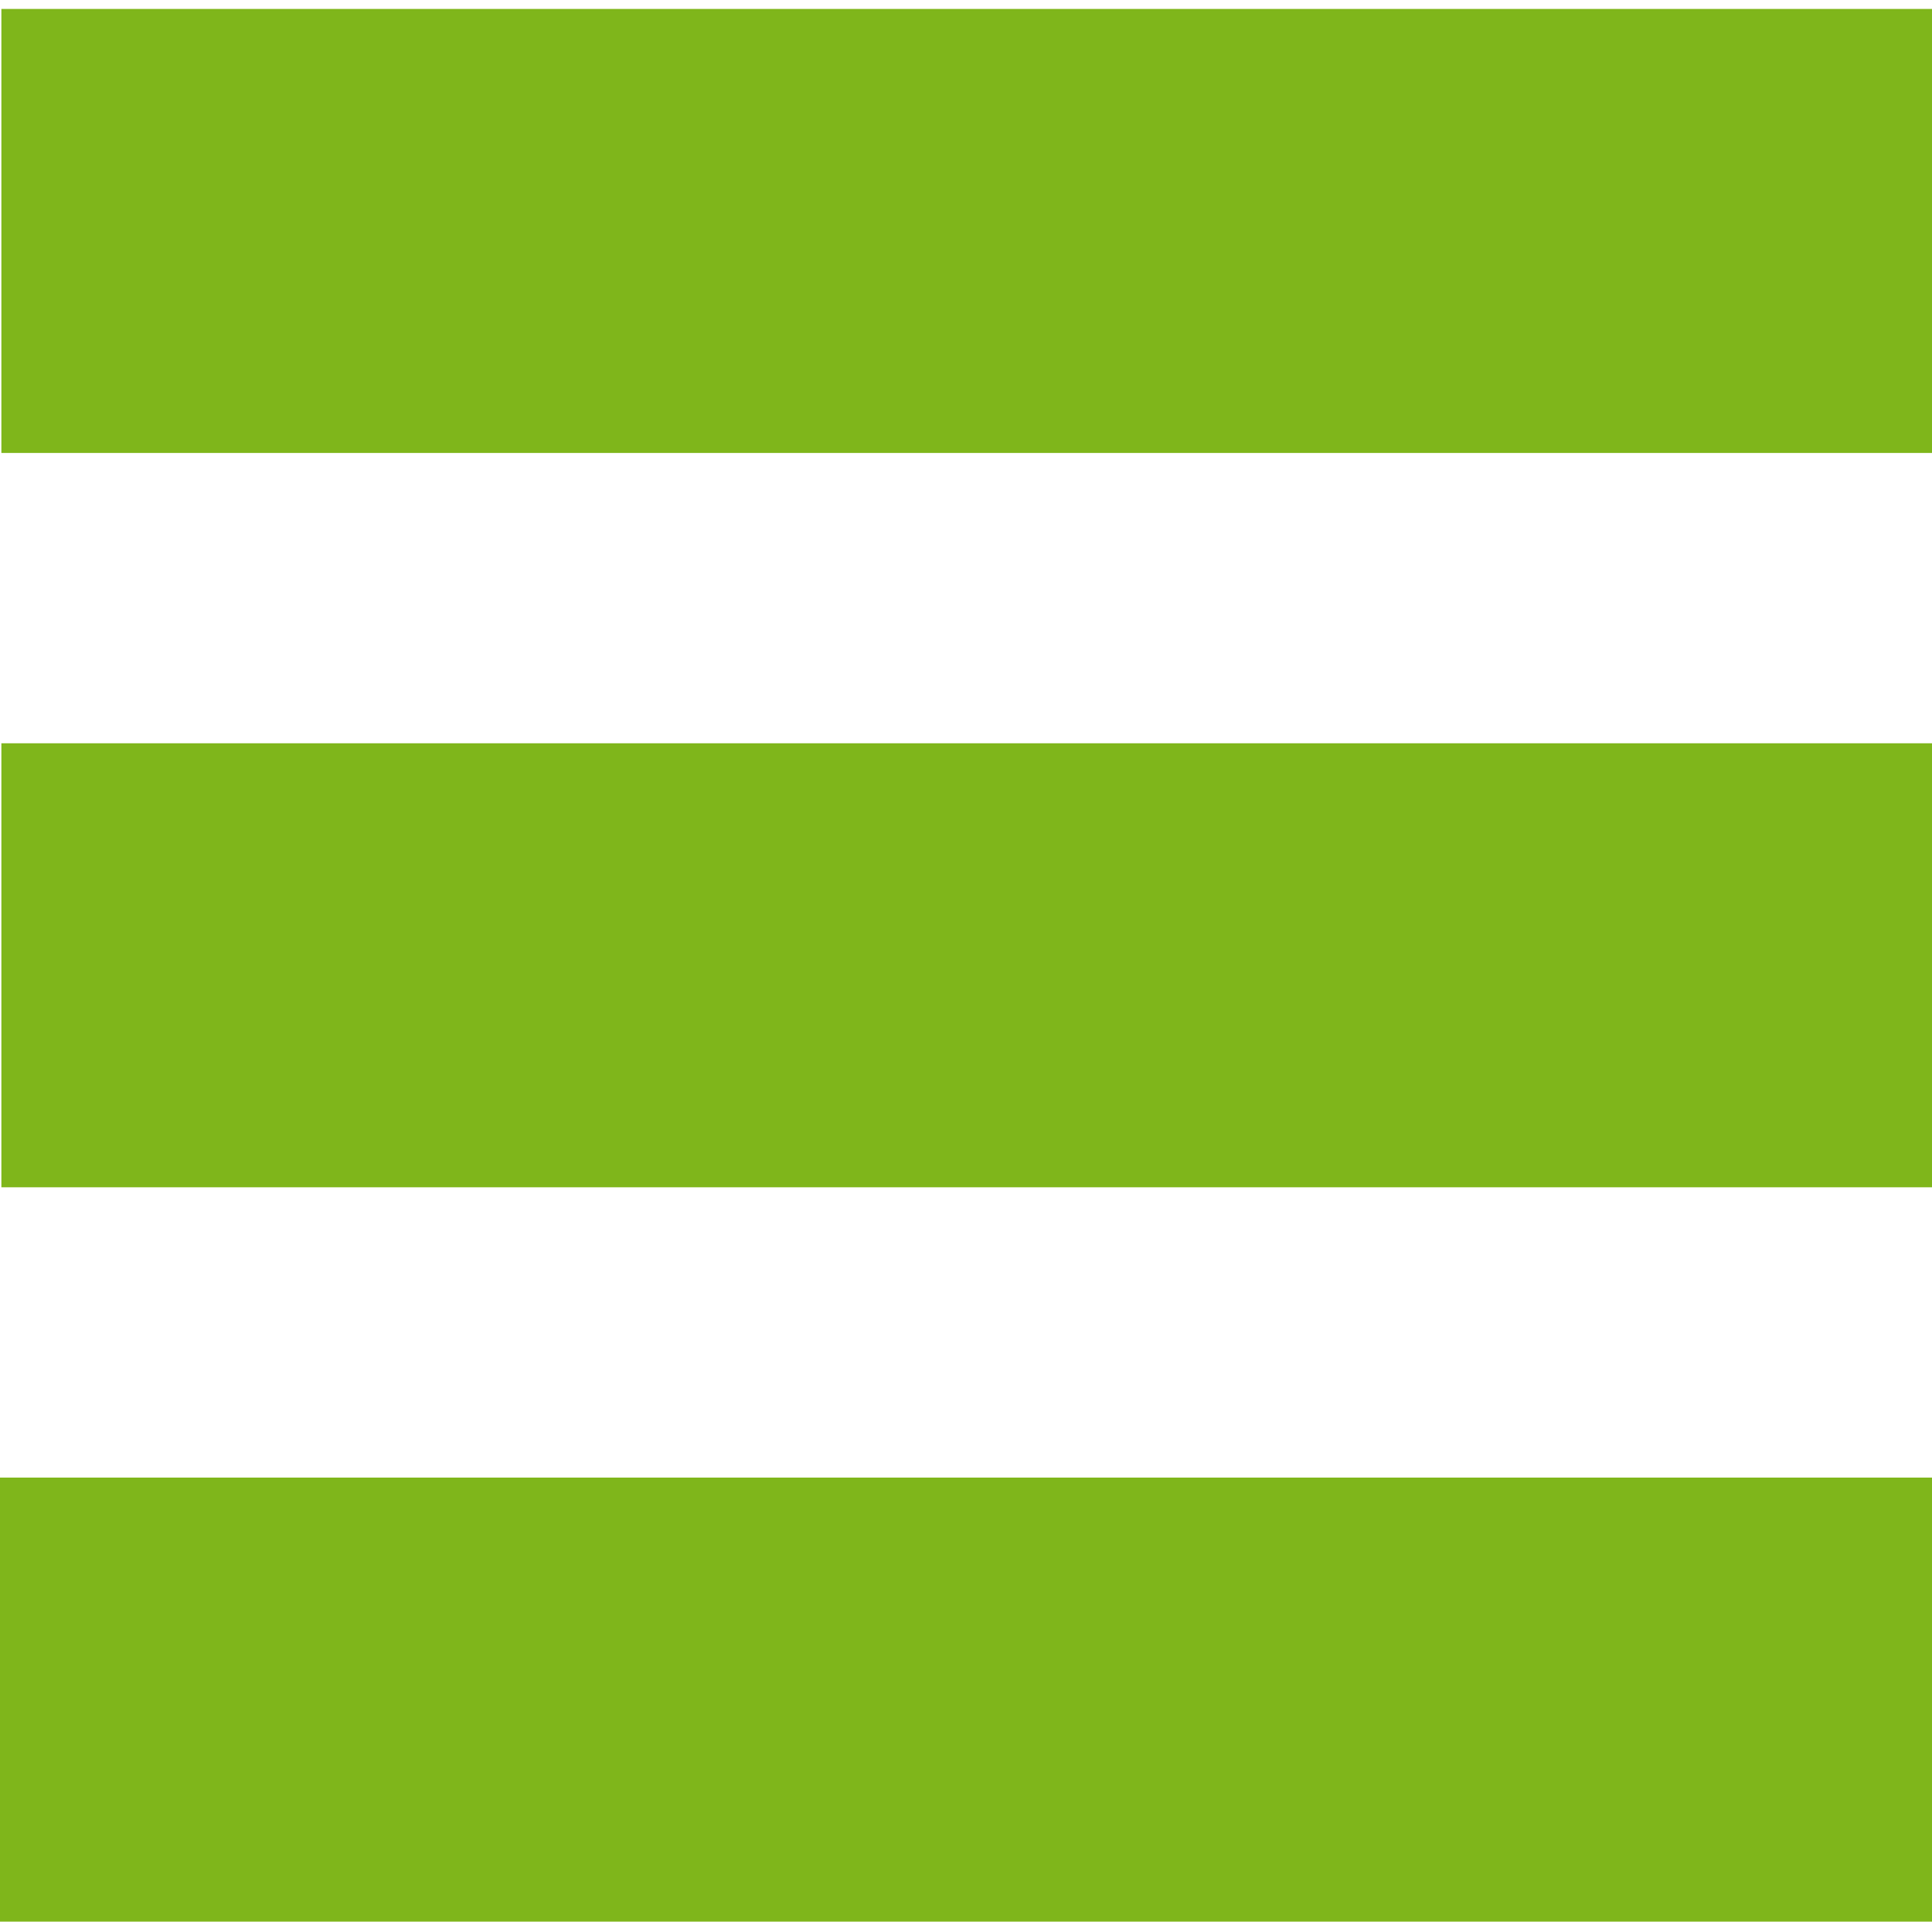
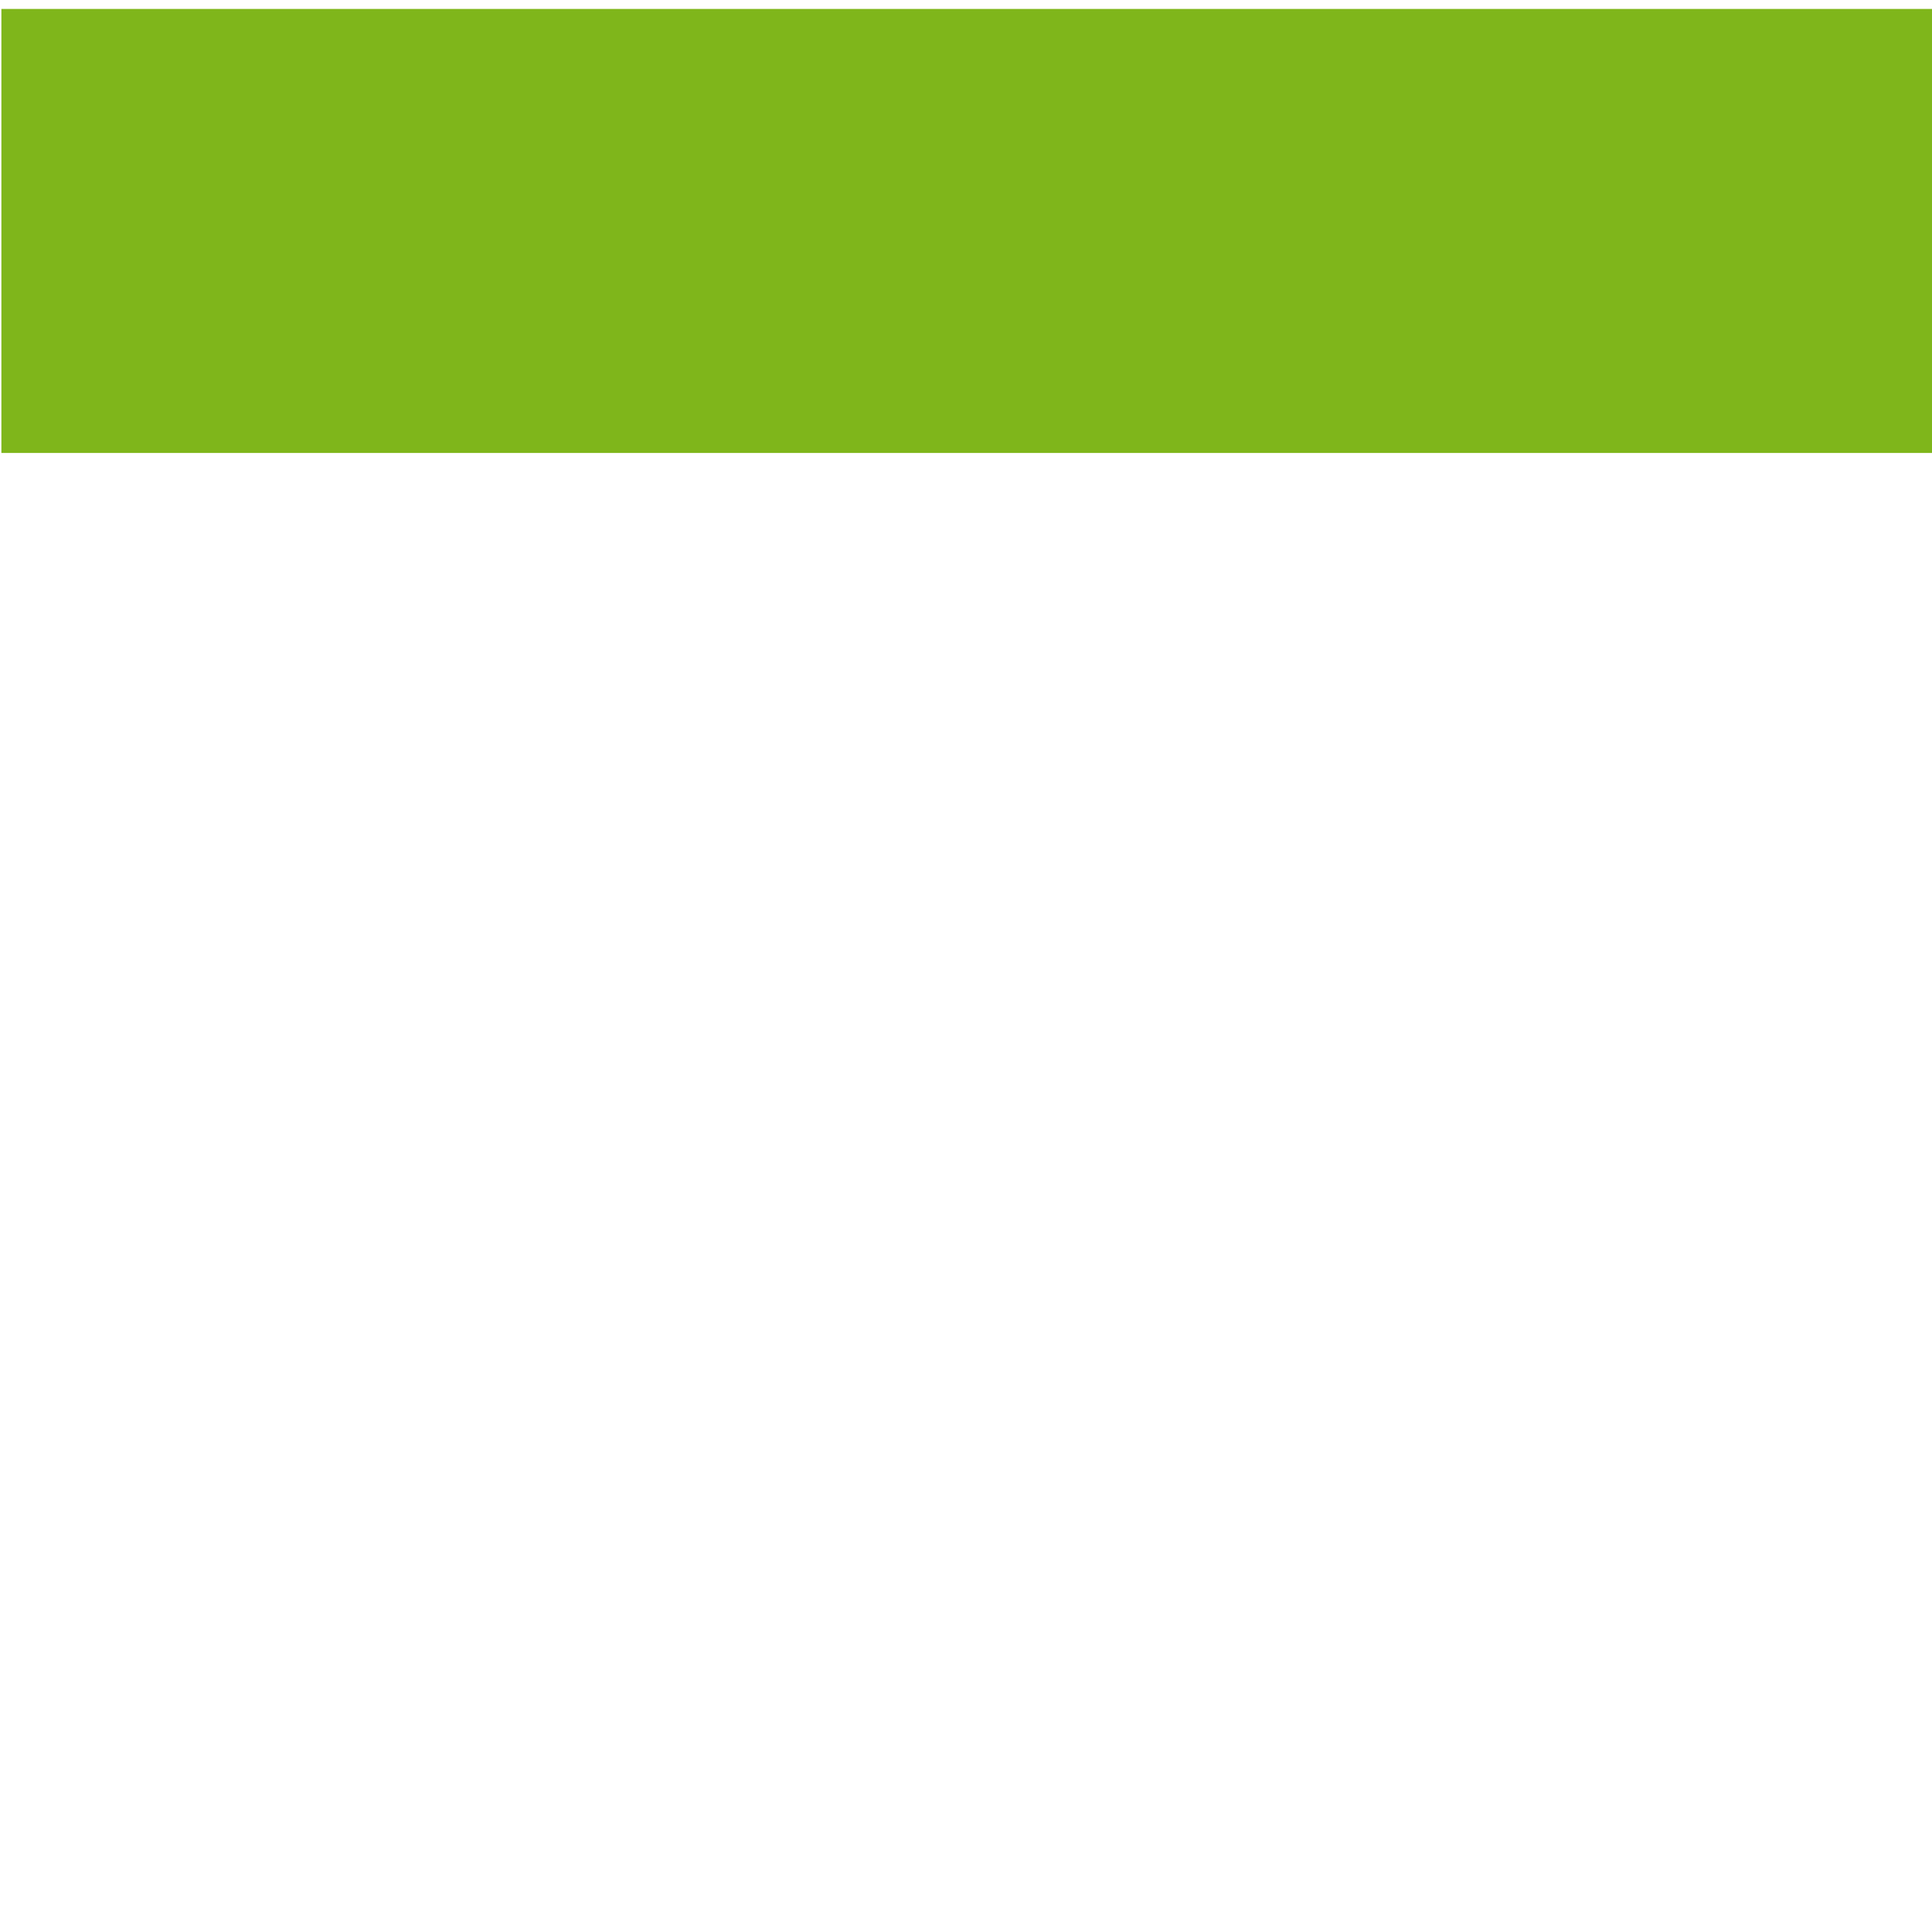
<svg xmlns="http://www.w3.org/2000/svg" xmlns:xlink="http://www.w3.org/1999/xlink" id="Capa_1" data-name="Capa 1" viewBox="0 0 56 56">
  <defs>
    <symbol id="iconos-menu" data-name="iconos-menu" viewBox="0 0 142.04 56.07">
      <rect x="0.04" y="0.07" width="56" height="13" style="fill:#7fb61b" />
-       <rect y="43.07" width="56" height="13" style="fill:#7fb61b" />
-       <rect x="0.04" y="21.57" width="56" height="13" style="fill:#7fb61b" />
-       <path d="M124.37,54.28a3.31,3.31,0,0,1,1-2.22L141.08,37H103.47a3.11,3.11,0,0,1-3.14-3.14v-4.2a3.12,3.12,0,0,1,3.14-3.14h37.61L125.36,11.43a3.33,3.33,0,0,1-1-2.23,2.68,2.68,0,0,1,1-2.23l2.88-2.88a3.16,3.16,0,0,1,4.46,0L142,13.43V0H86V56h38.85A2.55,2.55,0,0,1,124.37,54.28Z" style="fill:#7fb61b" />
-       <polygon points="136.09 56 142.04 56 142.04 50.05 136.09 56" style="fill:#7fb61b" />
    </symbol>
  </defs>
  <title>menu</title>
  <use width="142.04" height="56.07" transform="translate(0 0.19) scale(1 0.99)" xlink:href="#iconos-menu" />
</svg>